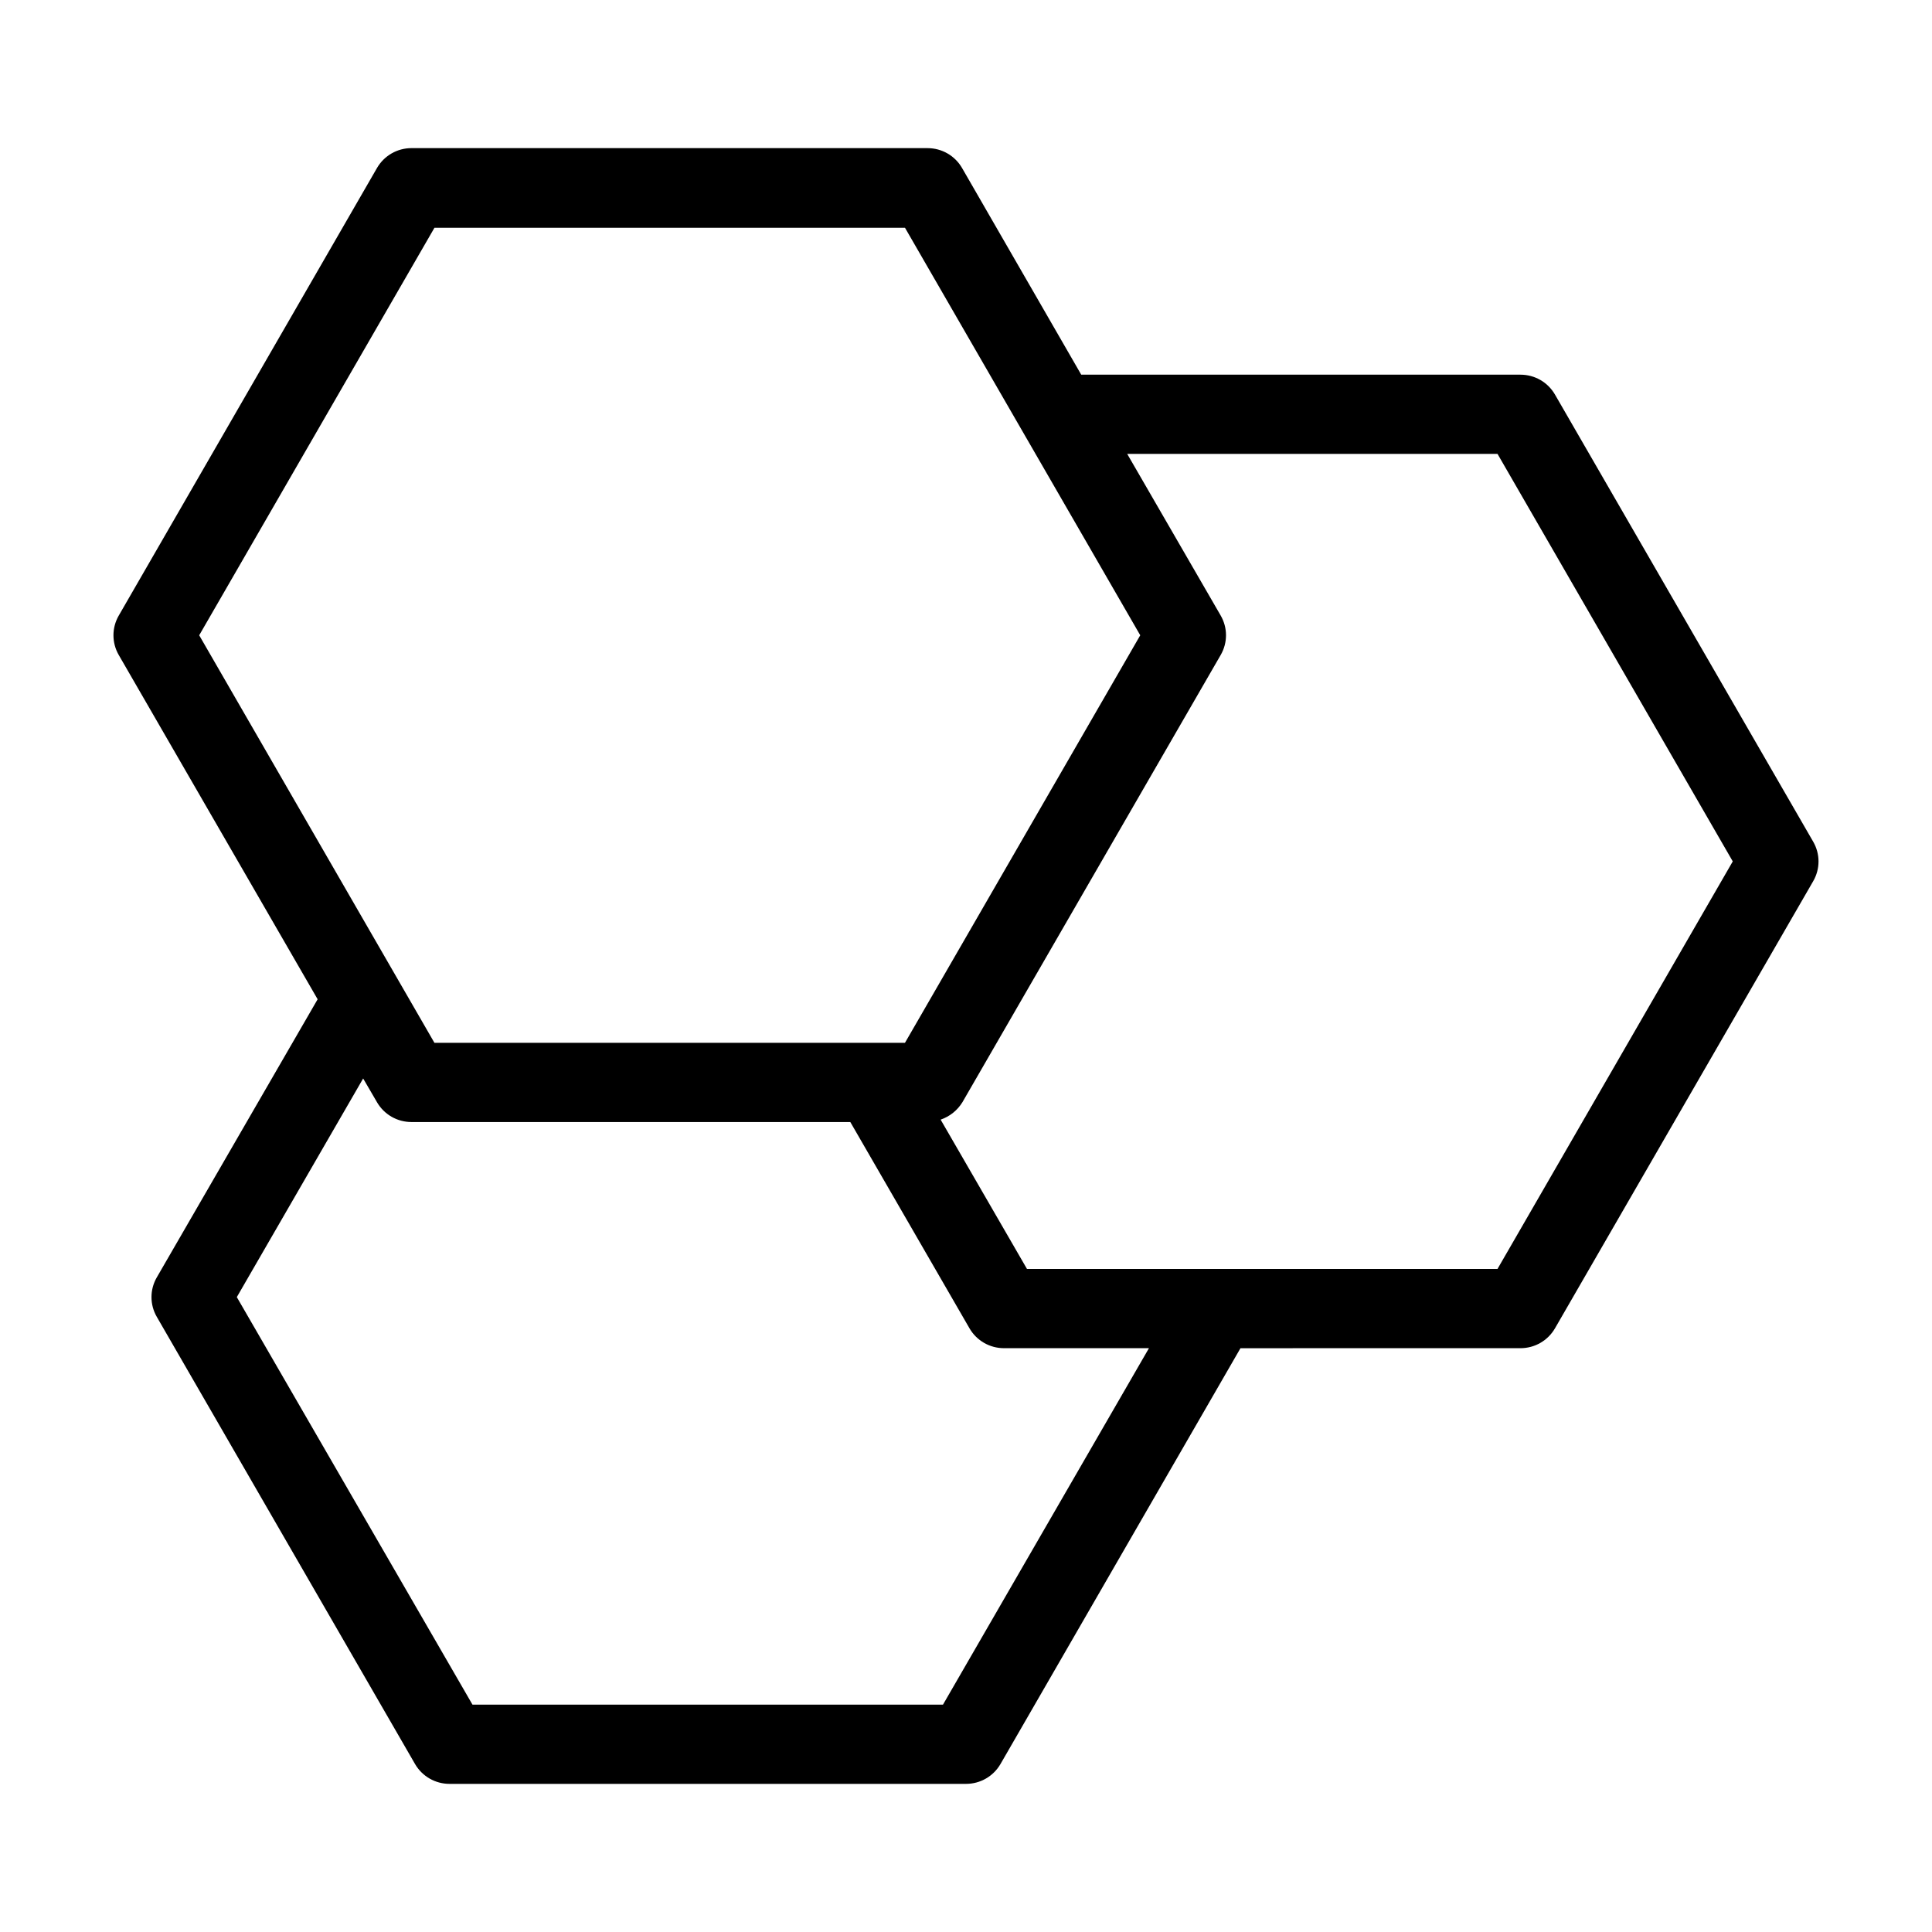
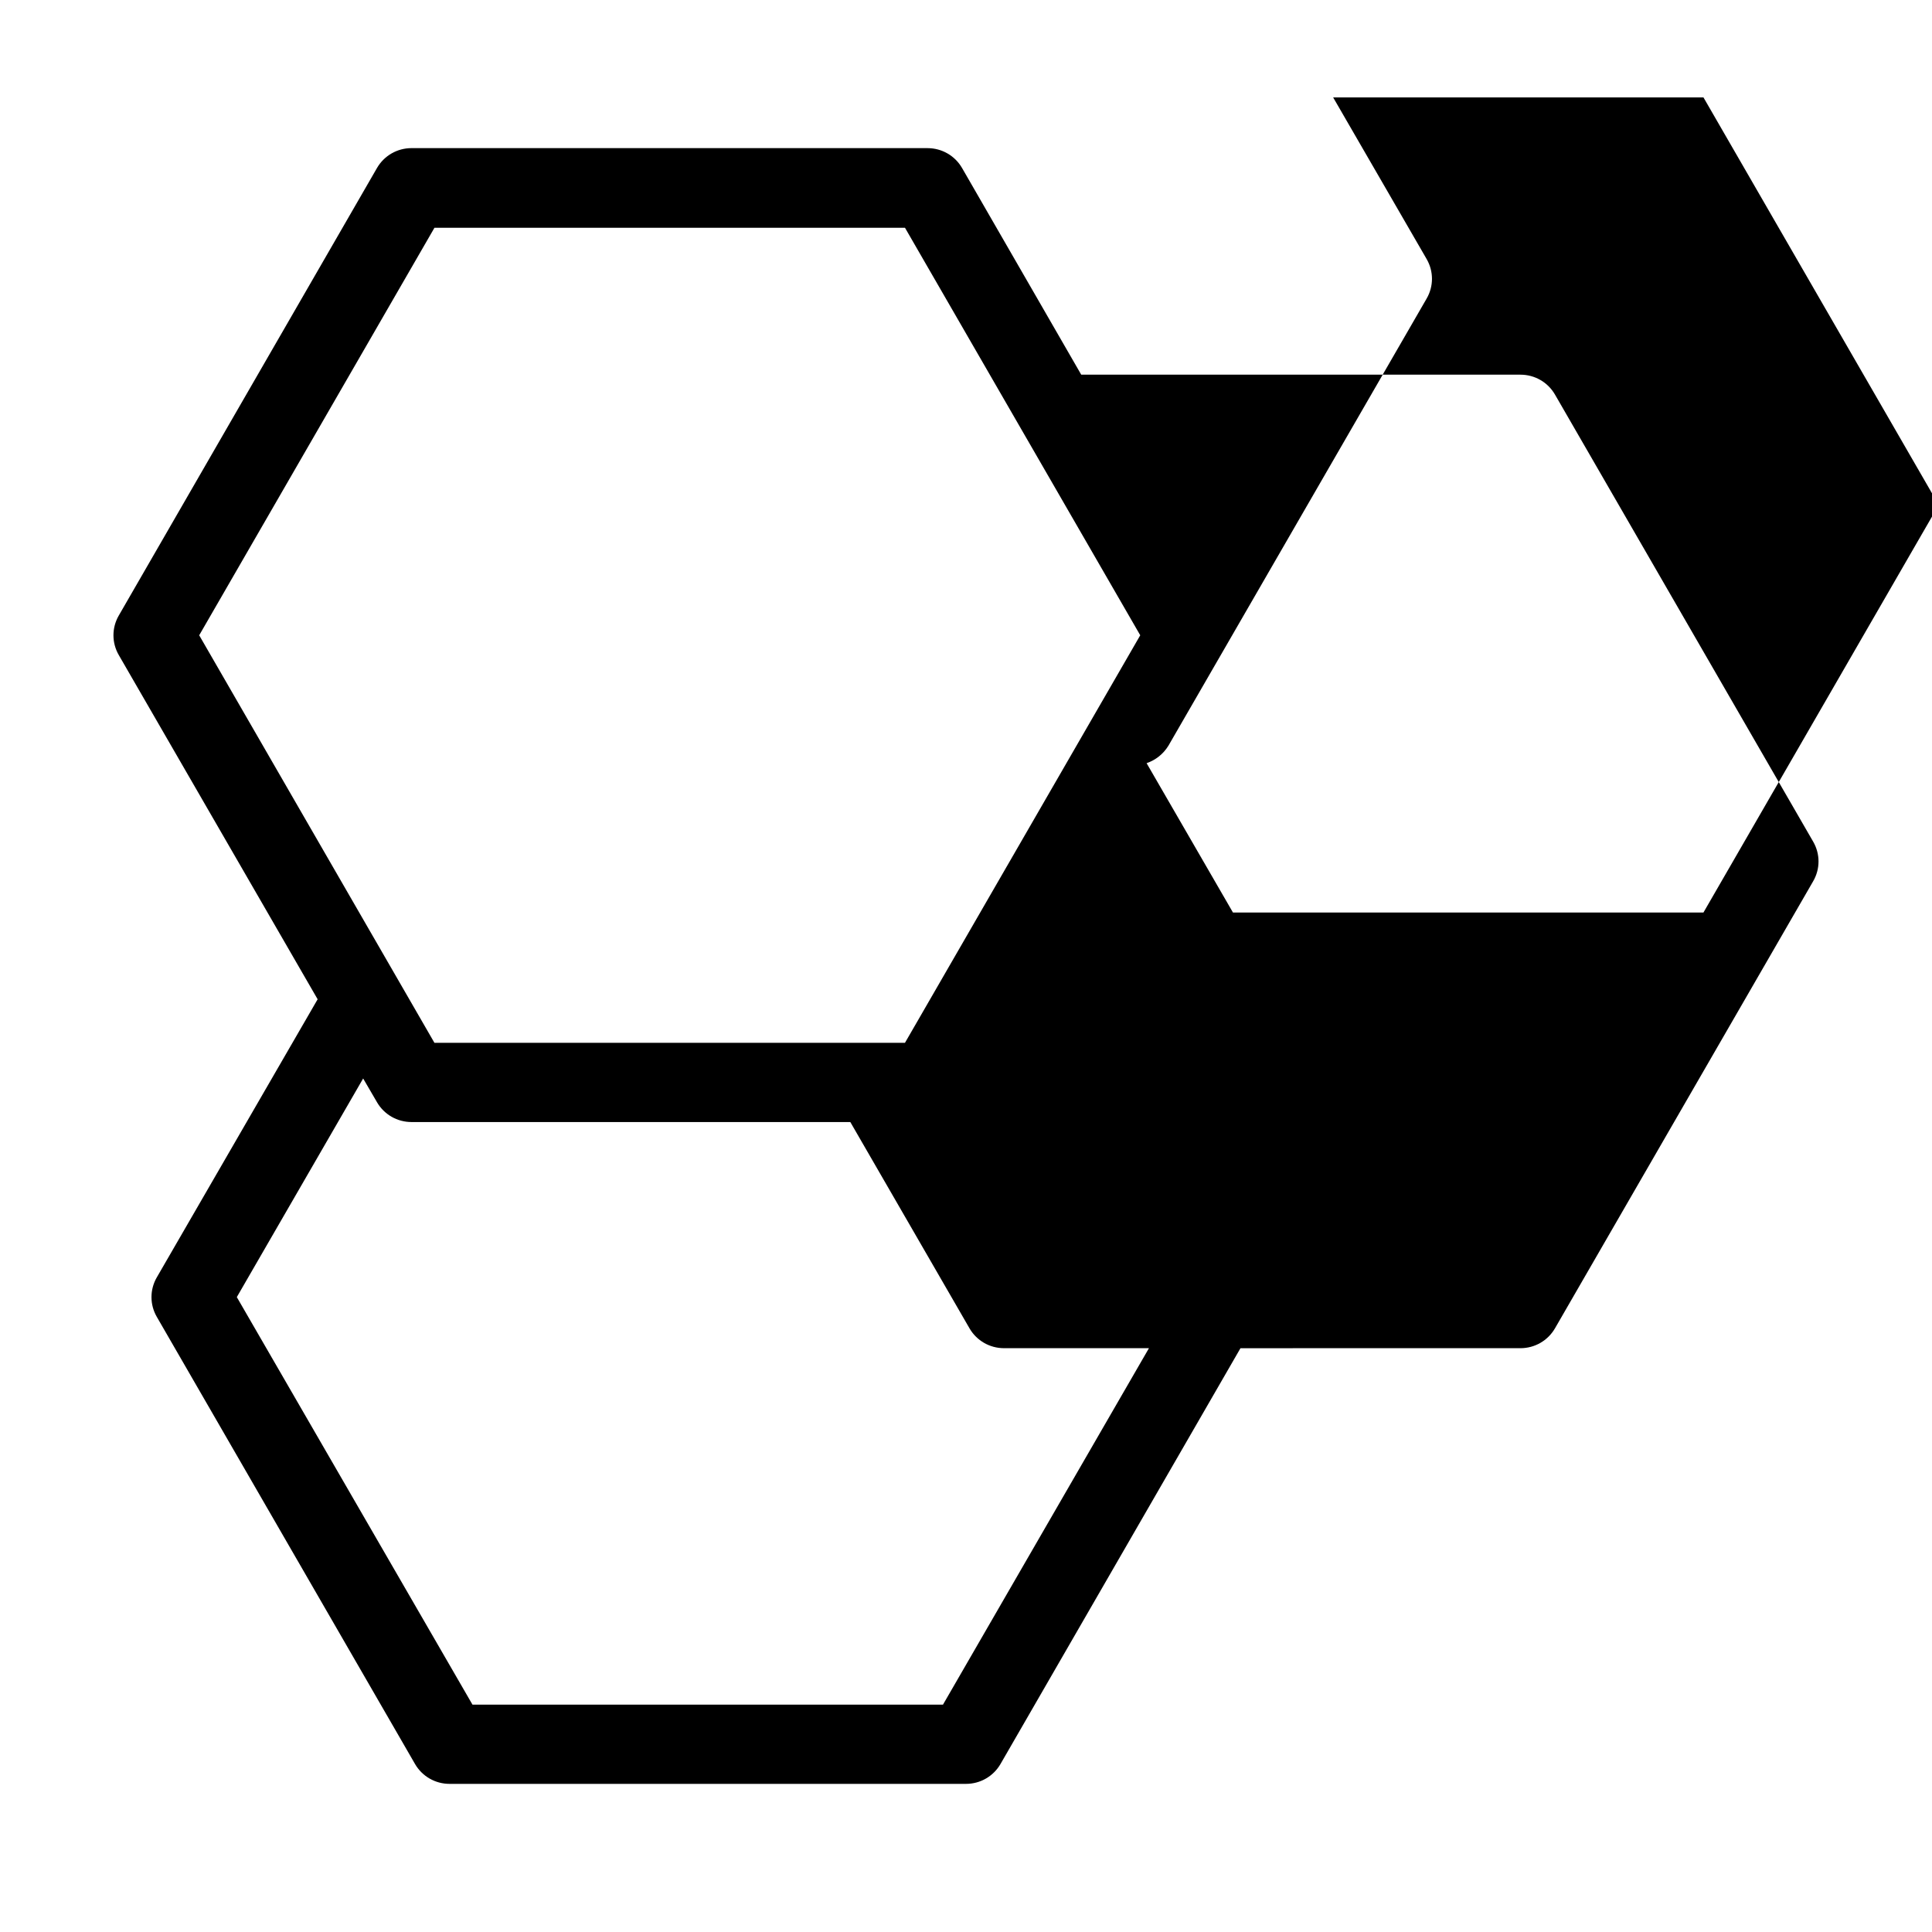
<svg xmlns="http://www.w3.org/2000/svg" fill="#000000" width="800px" height="800px" version="1.1" viewBox="144 144 512 512">
-   <path d="m556.07 248.54c-1.891-3.254-5.352-5.246-9.133-5.246h-116.4l-31.594-54.789c-1.891-3.254-5.352-5.246-9.133-5.246l-136.76-0.004c-3.777 0-7.242 1.996-9.133 5.246l-68.434 118.61c-1.891 3.254-1.891 7.242 0 10.496l52.691 91.211-42.613 73.684c-1.891 3.254-1.891 7.242 0 10.496l68.434 118.5c1.891 3.254 5.352 5.246 9.133 5.246h136.87c3.777 0 7.242-1.996 9.133-5.246l63.605-110.21 74.203-0.004c3.777 0 7.242-1.996 9.133-5.246l68.434-118.5c1.891-3.254 1.891-7.242 0-10.496zm-359.28 63.816 62.348-108h124.69l62.348 108-62.348 108h-124.7zm197.11 283.39h-124.69l-62.453-108 33.48-57.938 3.672 6.297c1.891 3.254 5.352 5.246 9.133 5.246h116.3l31.594 54.684c1.891 3.254 5.352 5.246 9.133 5.246h38.414zm146.95-115.46h-124.69l-22.883-39.57c2.414-0.84 4.41-2.414 5.773-4.617l68.434-118.5c1.891-3.254 1.891-7.242 0-10.496l-24.77-42.824h98.137l62.348 108z" />
+   <path d="m556.07 248.54c-1.891-3.254-5.352-5.246-9.133-5.246h-116.4l-31.594-54.789c-1.891-3.254-5.352-5.246-9.133-5.246l-136.76-0.004c-3.777 0-7.242 1.996-9.133 5.246l-68.434 118.61c-1.891 3.254-1.891 7.242 0 10.496l52.691 91.211-42.613 73.684c-1.891 3.254-1.891 7.242 0 10.496l68.434 118.5c1.891 3.254 5.352 5.246 9.133 5.246h136.87c3.777 0 7.242-1.996 9.133-5.246l63.605-110.21 74.203-0.004c3.777 0 7.242-1.996 9.133-5.246l68.434-118.5c1.891-3.254 1.891-7.242 0-10.496zm-359.28 63.816 62.348-108h124.69l62.348 108-62.348 108h-124.7zm197.11 283.39h-124.69l-62.453-108 33.48-57.938 3.672 6.297c1.891 3.254 5.352 5.246 9.133 5.246h116.3l31.594 54.684c1.891 3.254 5.352 5.246 9.133 5.246h38.414m146.95-115.46h-124.69l-22.883-39.57c2.414-0.84 4.41-2.414 5.773-4.617l68.434-118.5c1.891-3.254 1.891-7.242 0-10.496l-24.77-42.824h98.137l62.348 108z" />
</svg>